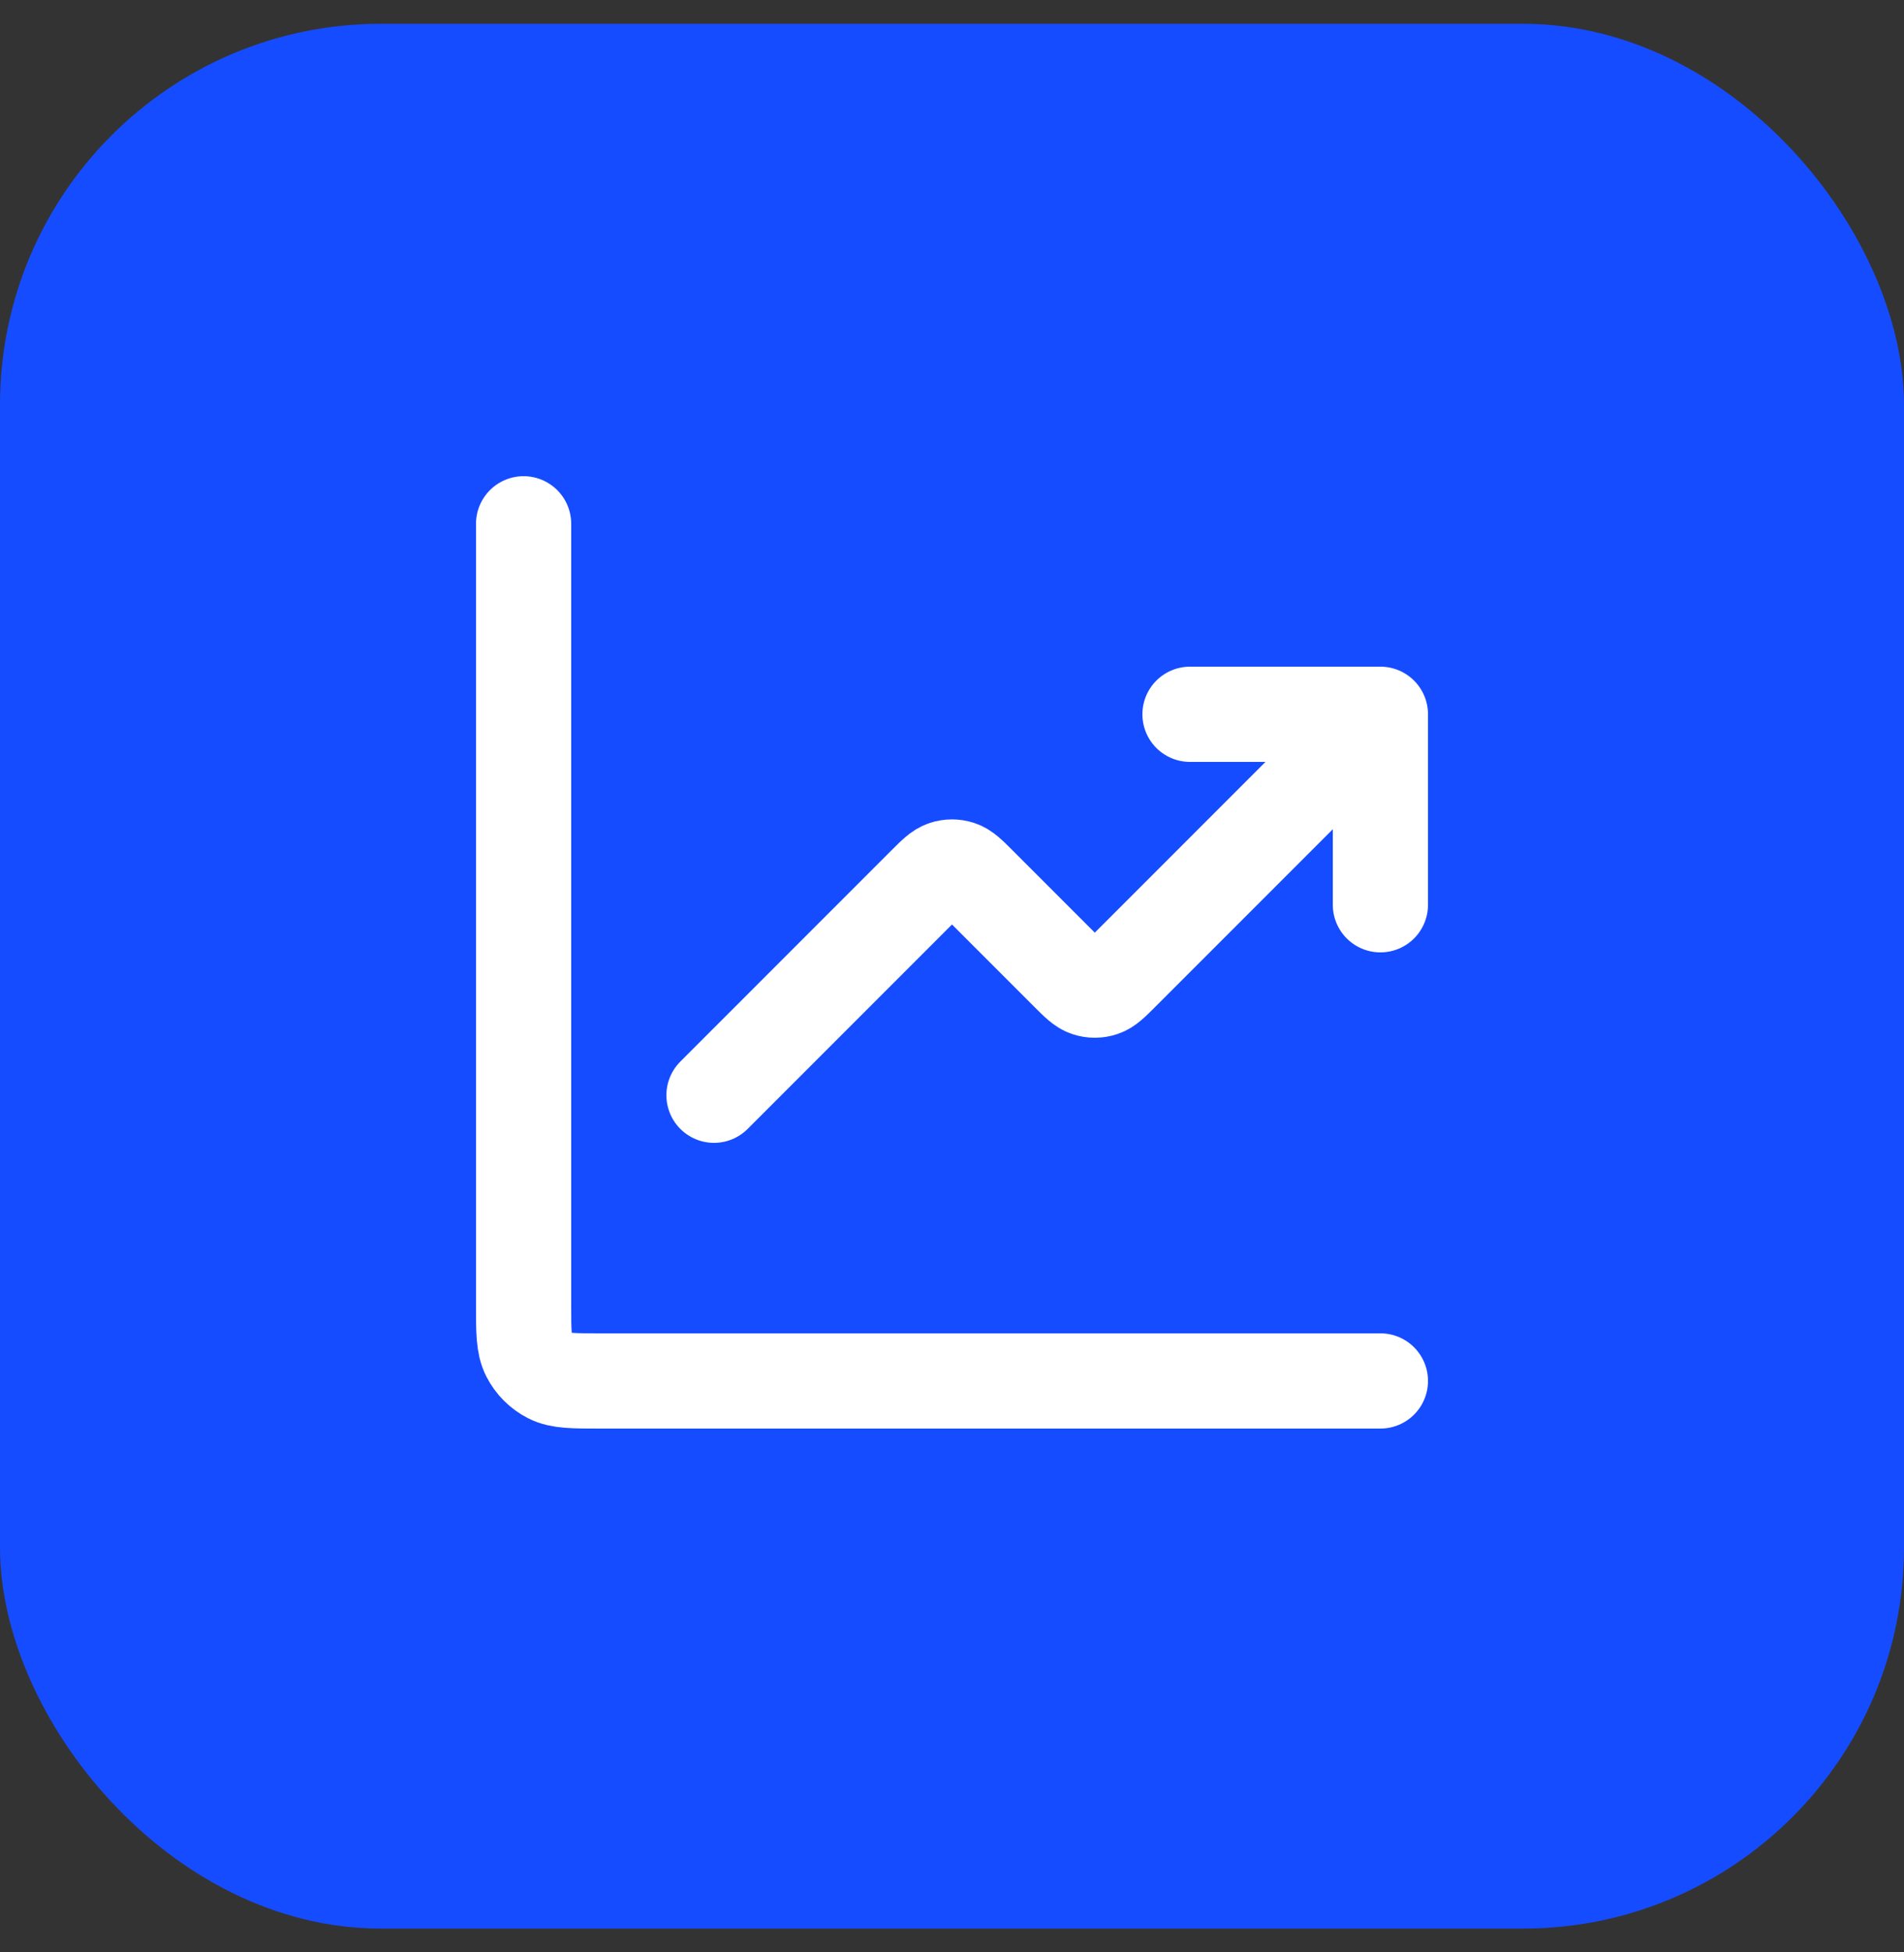
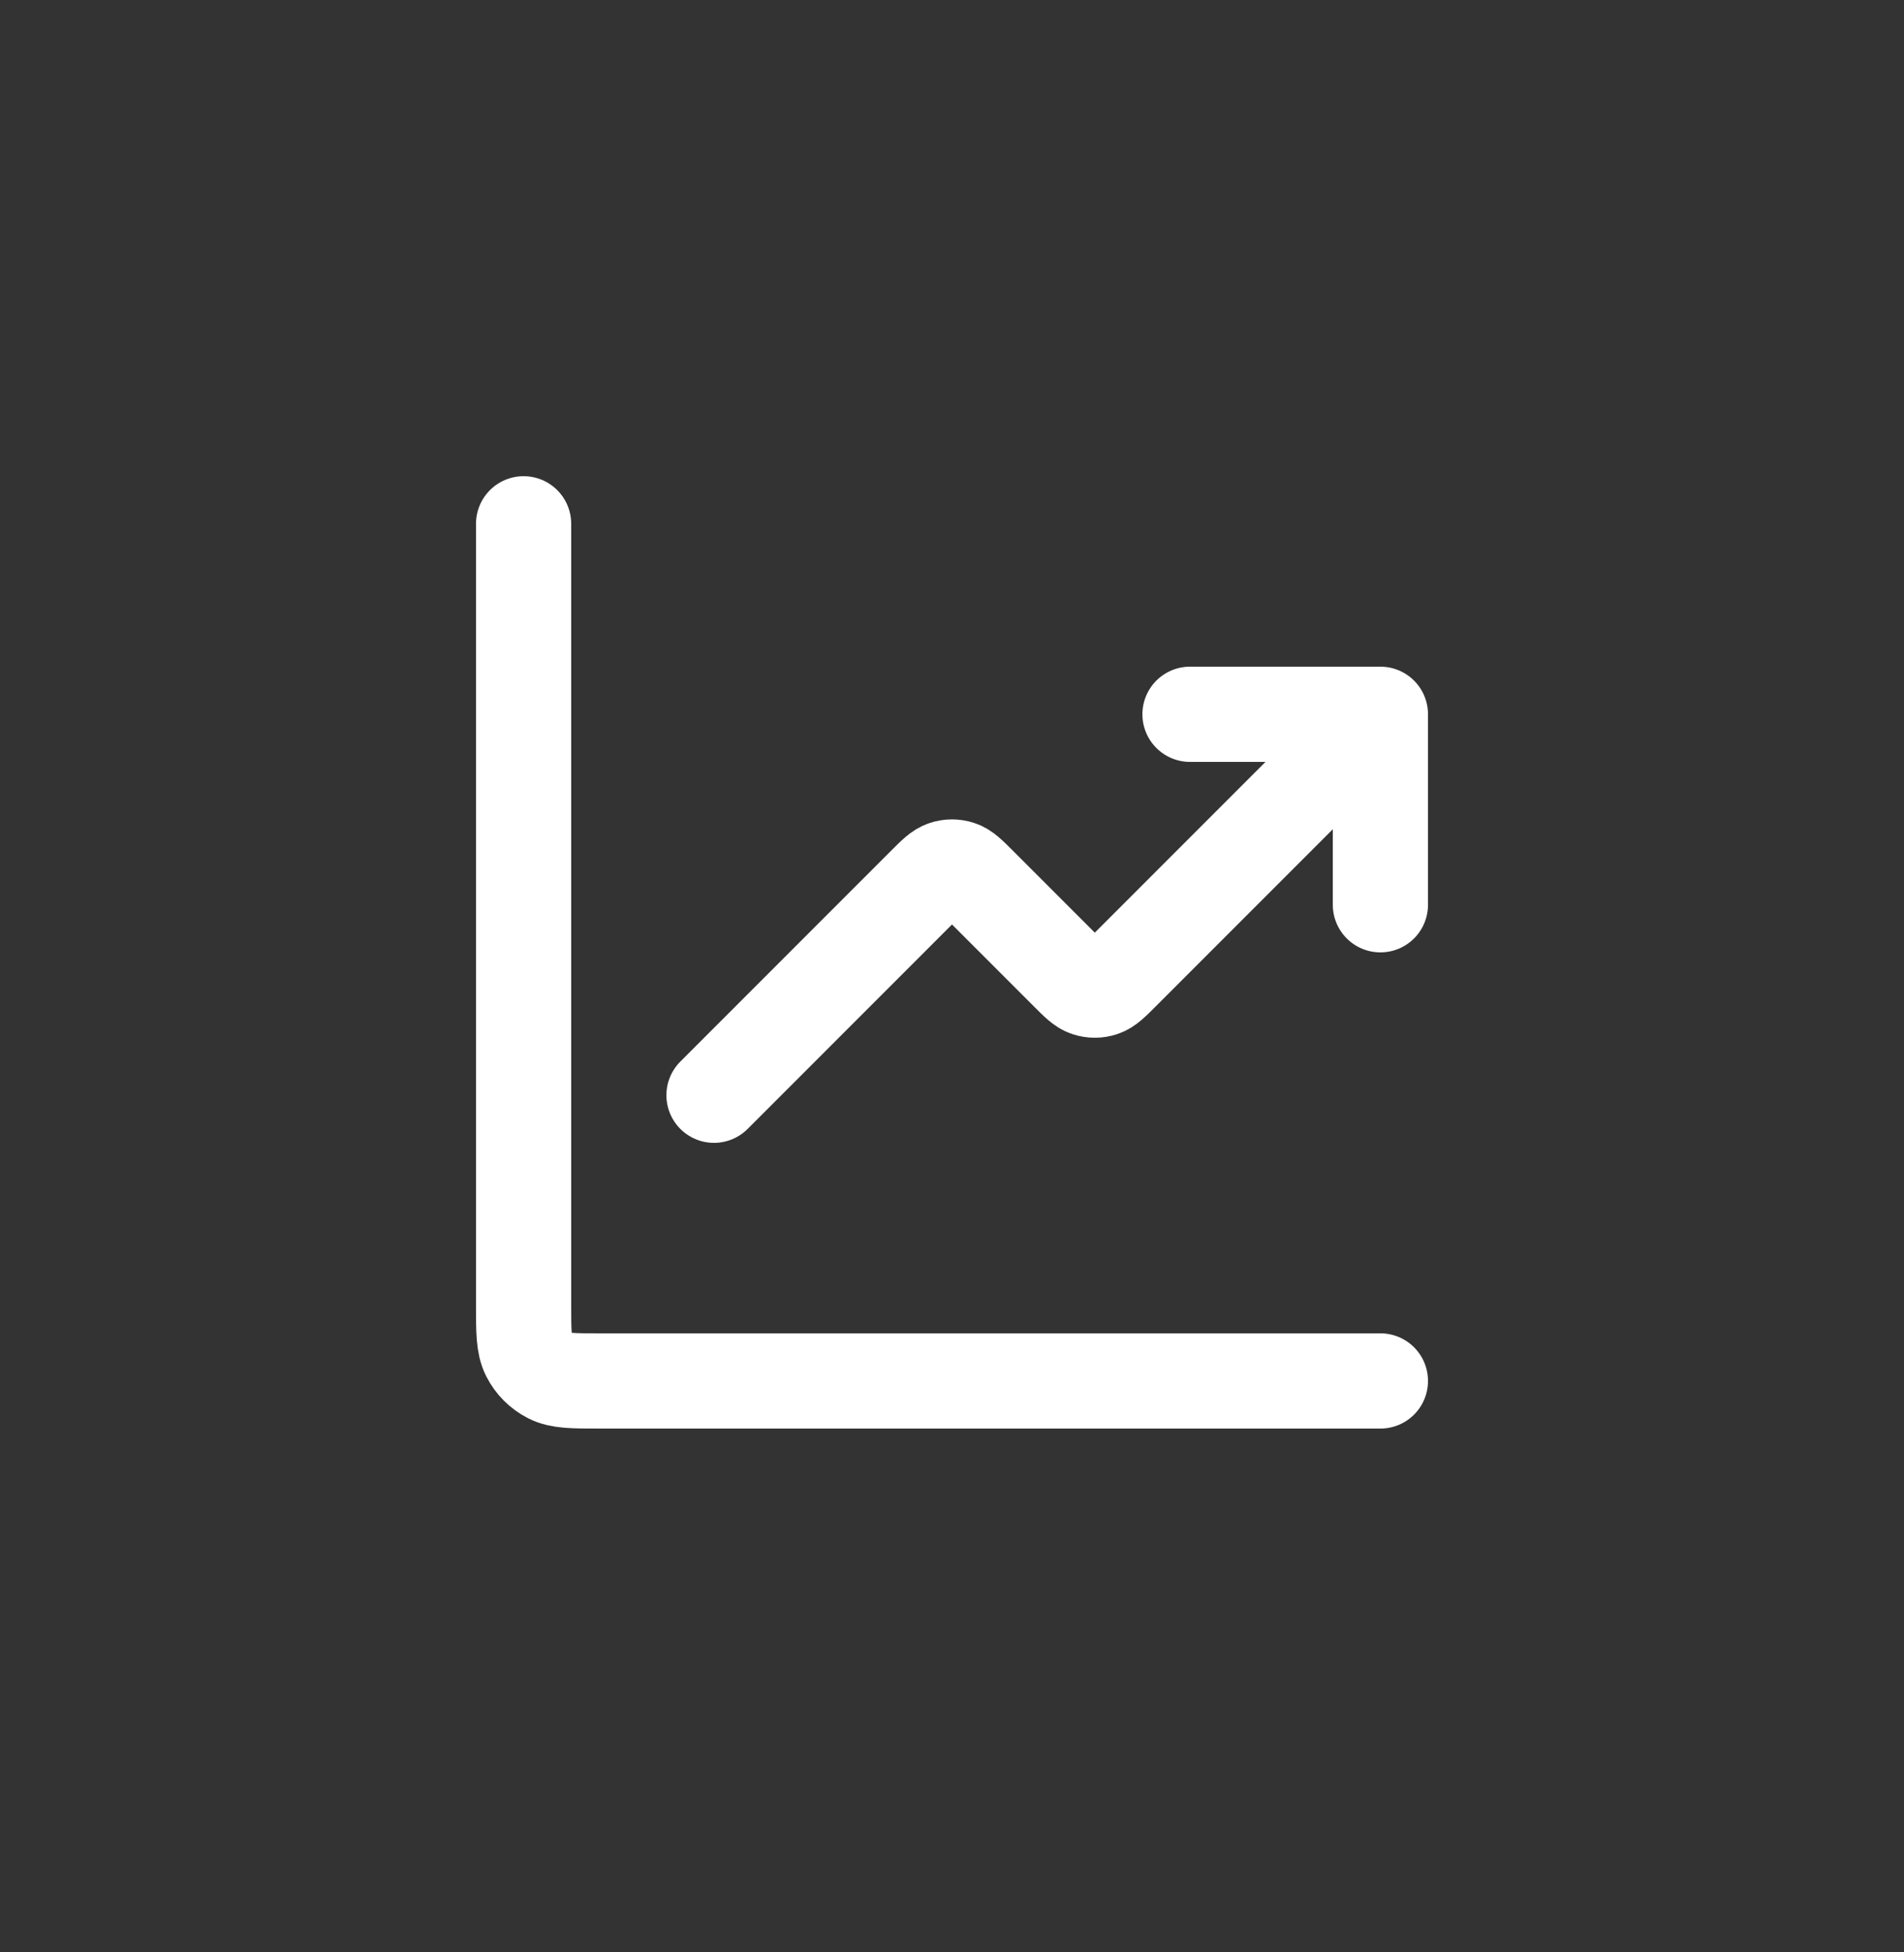
<svg xmlns="http://www.w3.org/2000/svg" width="40" height="41" viewBox="0 0 40 41" fill="none">
  <rect x="0" y="0" width="40" height="41" fill="#333333" stroke="none" />
-   <rect y="0.5" width="40" height="40" rx="8" fill="#164CFF" />
  <path d="M29 29H12.6C12.04 29 11.76 29 11.546 28.891C11.358 28.795 11.205 28.642 11.109 28.454C11 28.24 11 27.96 11 27.4V11M29 15L23.566 20.434C23.368 20.632 23.269 20.731 23.154 20.768C23.054 20.801 22.946 20.801 22.846 20.768C22.731 20.731 22.632 20.632 22.434 20.434L20.566 18.566C20.368 18.368 20.269 18.269 20.154 18.232C20.054 18.199 19.946 18.199 19.846 18.232C19.731 18.269 19.632 18.368 19.434 18.566L15 23M29 15H25M29 15V19" stroke="white" stroke-width="2" stroke-linecap="round" stroke-linejoin="round" />
</svg>